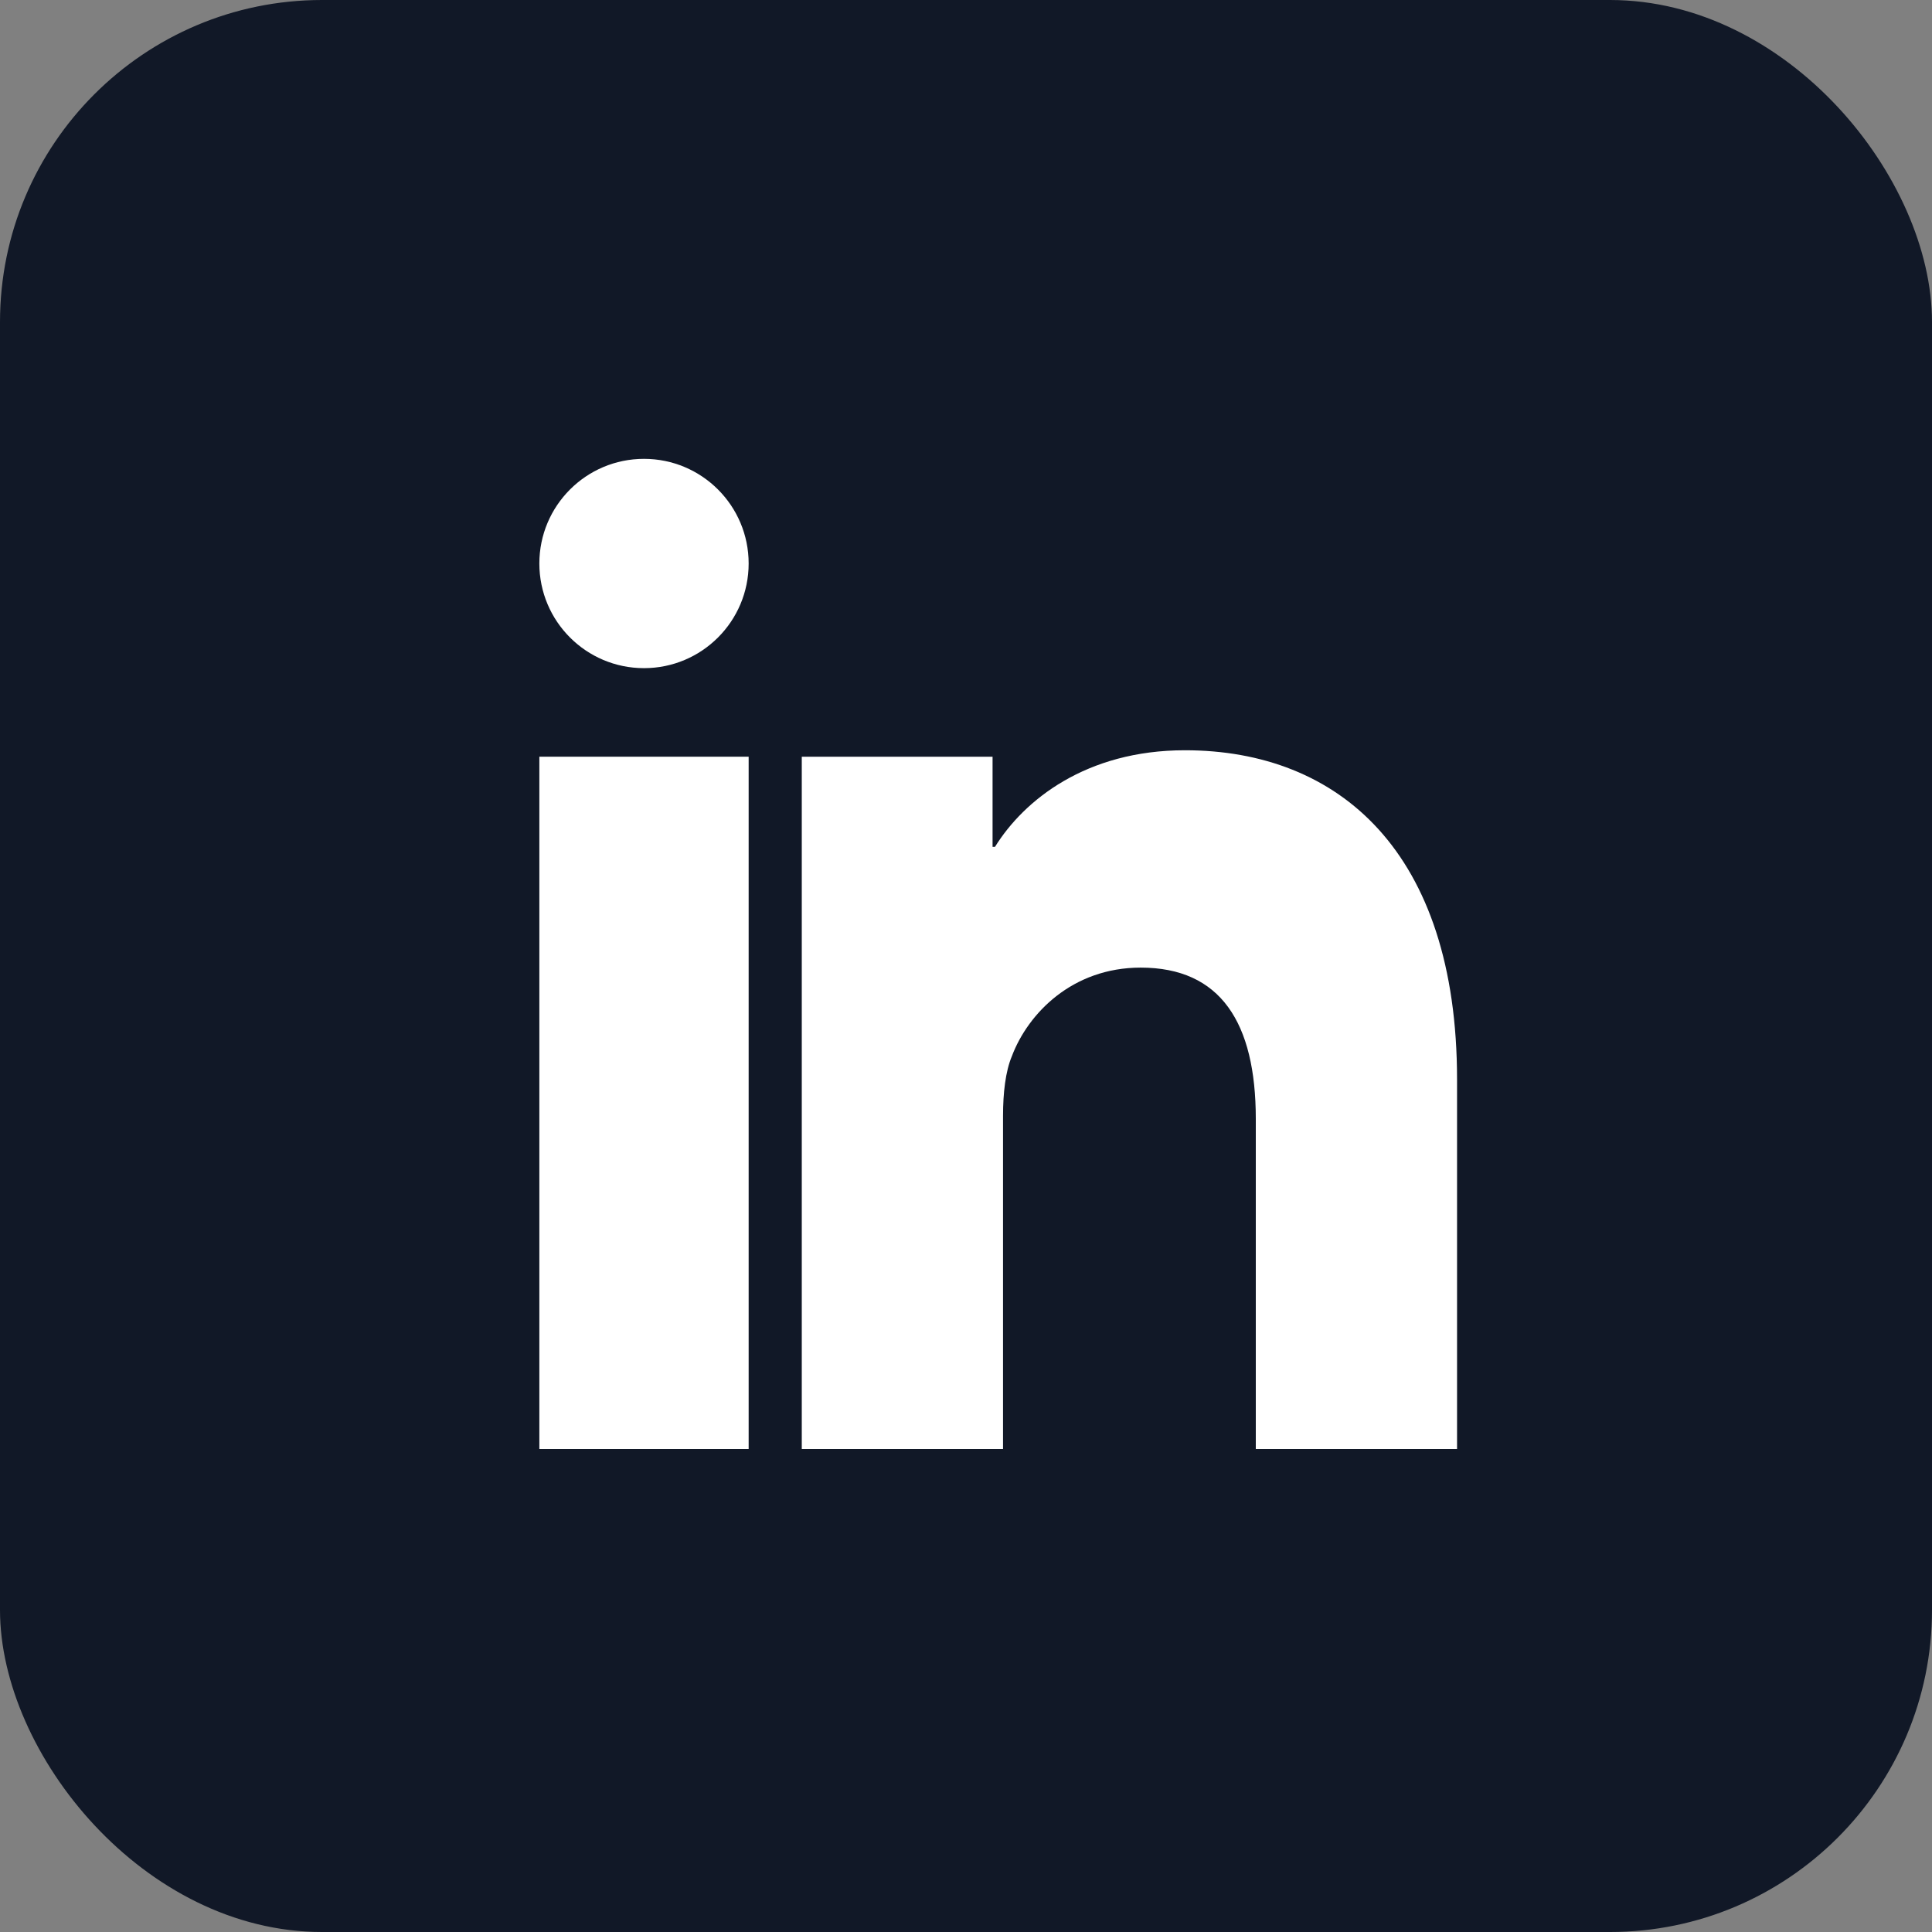
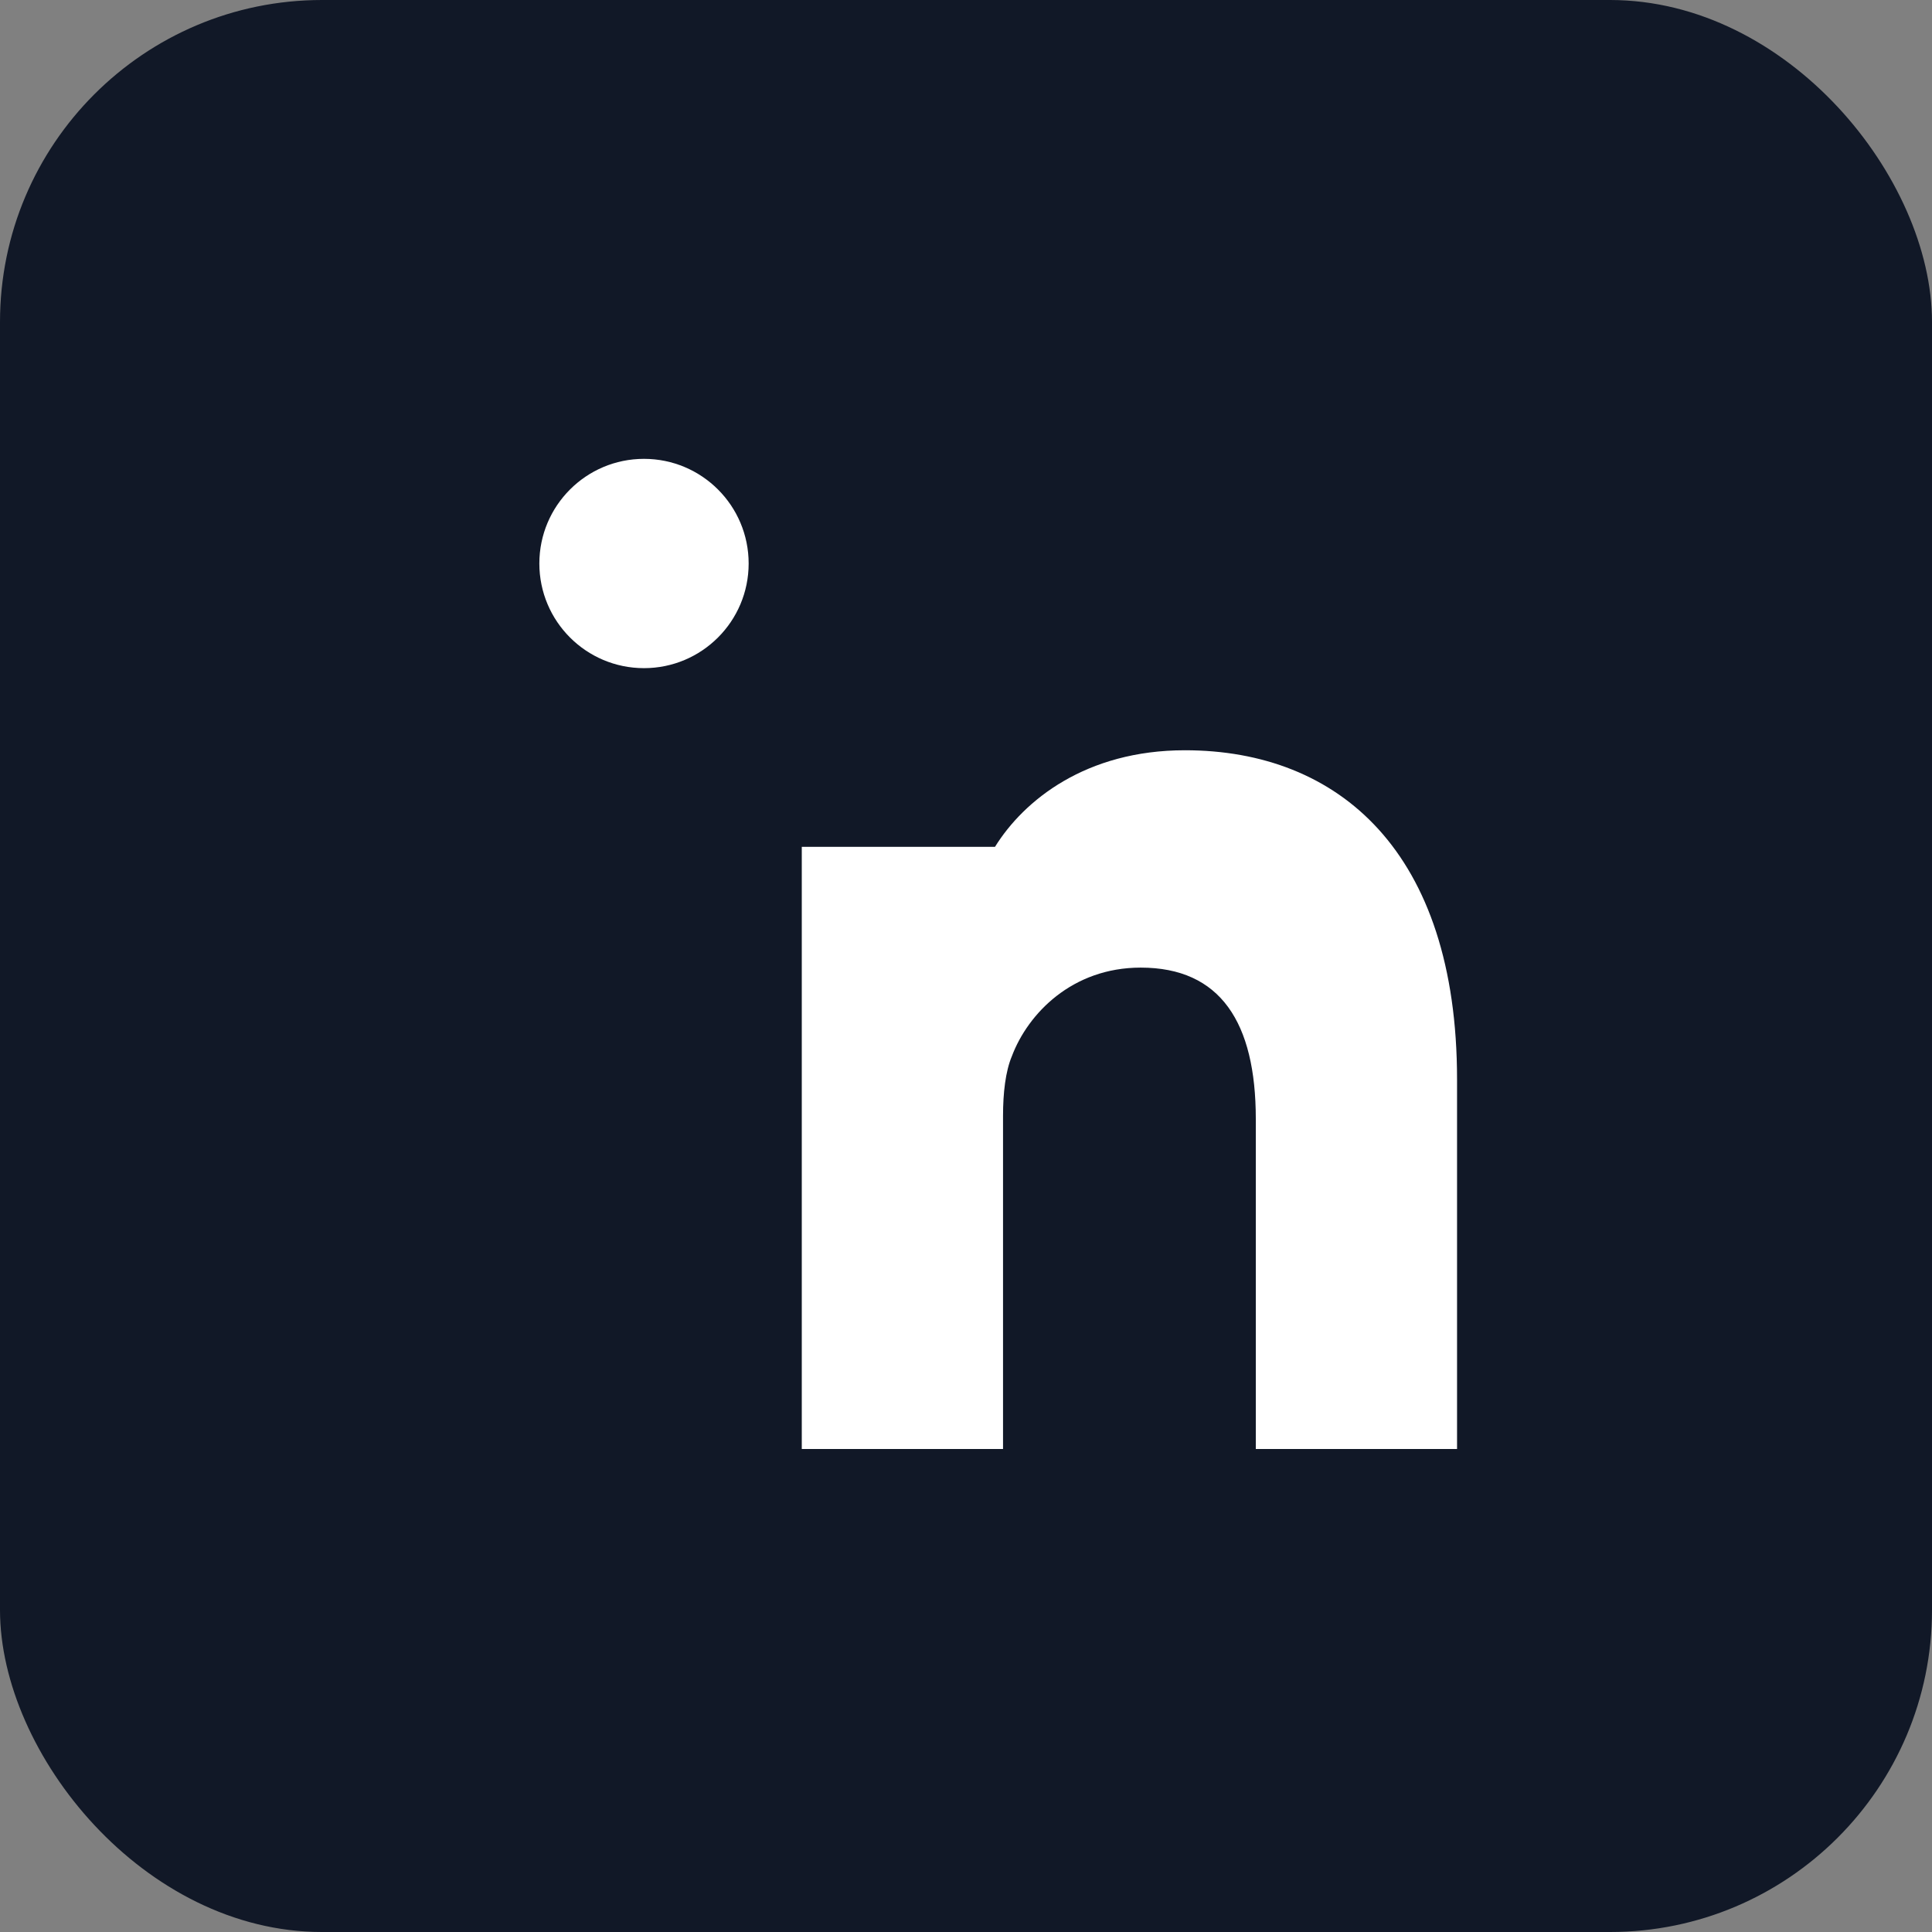
<svg xmlns="http://www.w3.org/2000/svg" width="24" height="24" viewBox="0 0 24 24" fill="none">
  <rect x="0" y="0" width="24" height="24" fill="#808080" stroke="none" />
  <rect width="24" height="24" rx="4" fill="#111827" />
-   <rect x="6.7" y="9.4" width="2.6" height="8.6" fill="white" />
  <circle cx="8" cy="7" r="1.3" fill="white" />
-   <path d="M18.1 18H15.6V13.9C15.6 12.7 15.16 12.02 14.17 12.02C13.32 12.02 12.77 12.59 12.57 13.12C12.49 13.31 12.46 13.58 12.46 13.86V18H9.96V9.4H12.33V10.52H12.36C12.72 9.94 13.49 9.32 14.72 9.32C16.63 9.32 18.1 10.58 18.1 13.41V18Z" fill="white" />
+   <path d="M18.1 18H15.6V13.9C15.6 12.7 15.16 12.02 14.17 12.02C13.32 12.02 12.77 12.59 12.57 13.12C12.49 13.31 12.46 13.58 12.46 13.86V18H9.96V9.4V10.52H12.36C12.72 9.94 13.49 9.32 14.72 9.32C16.63 9.32 18.1 10.58 18.1 13.41V18Z" fill="white" />
</svg>